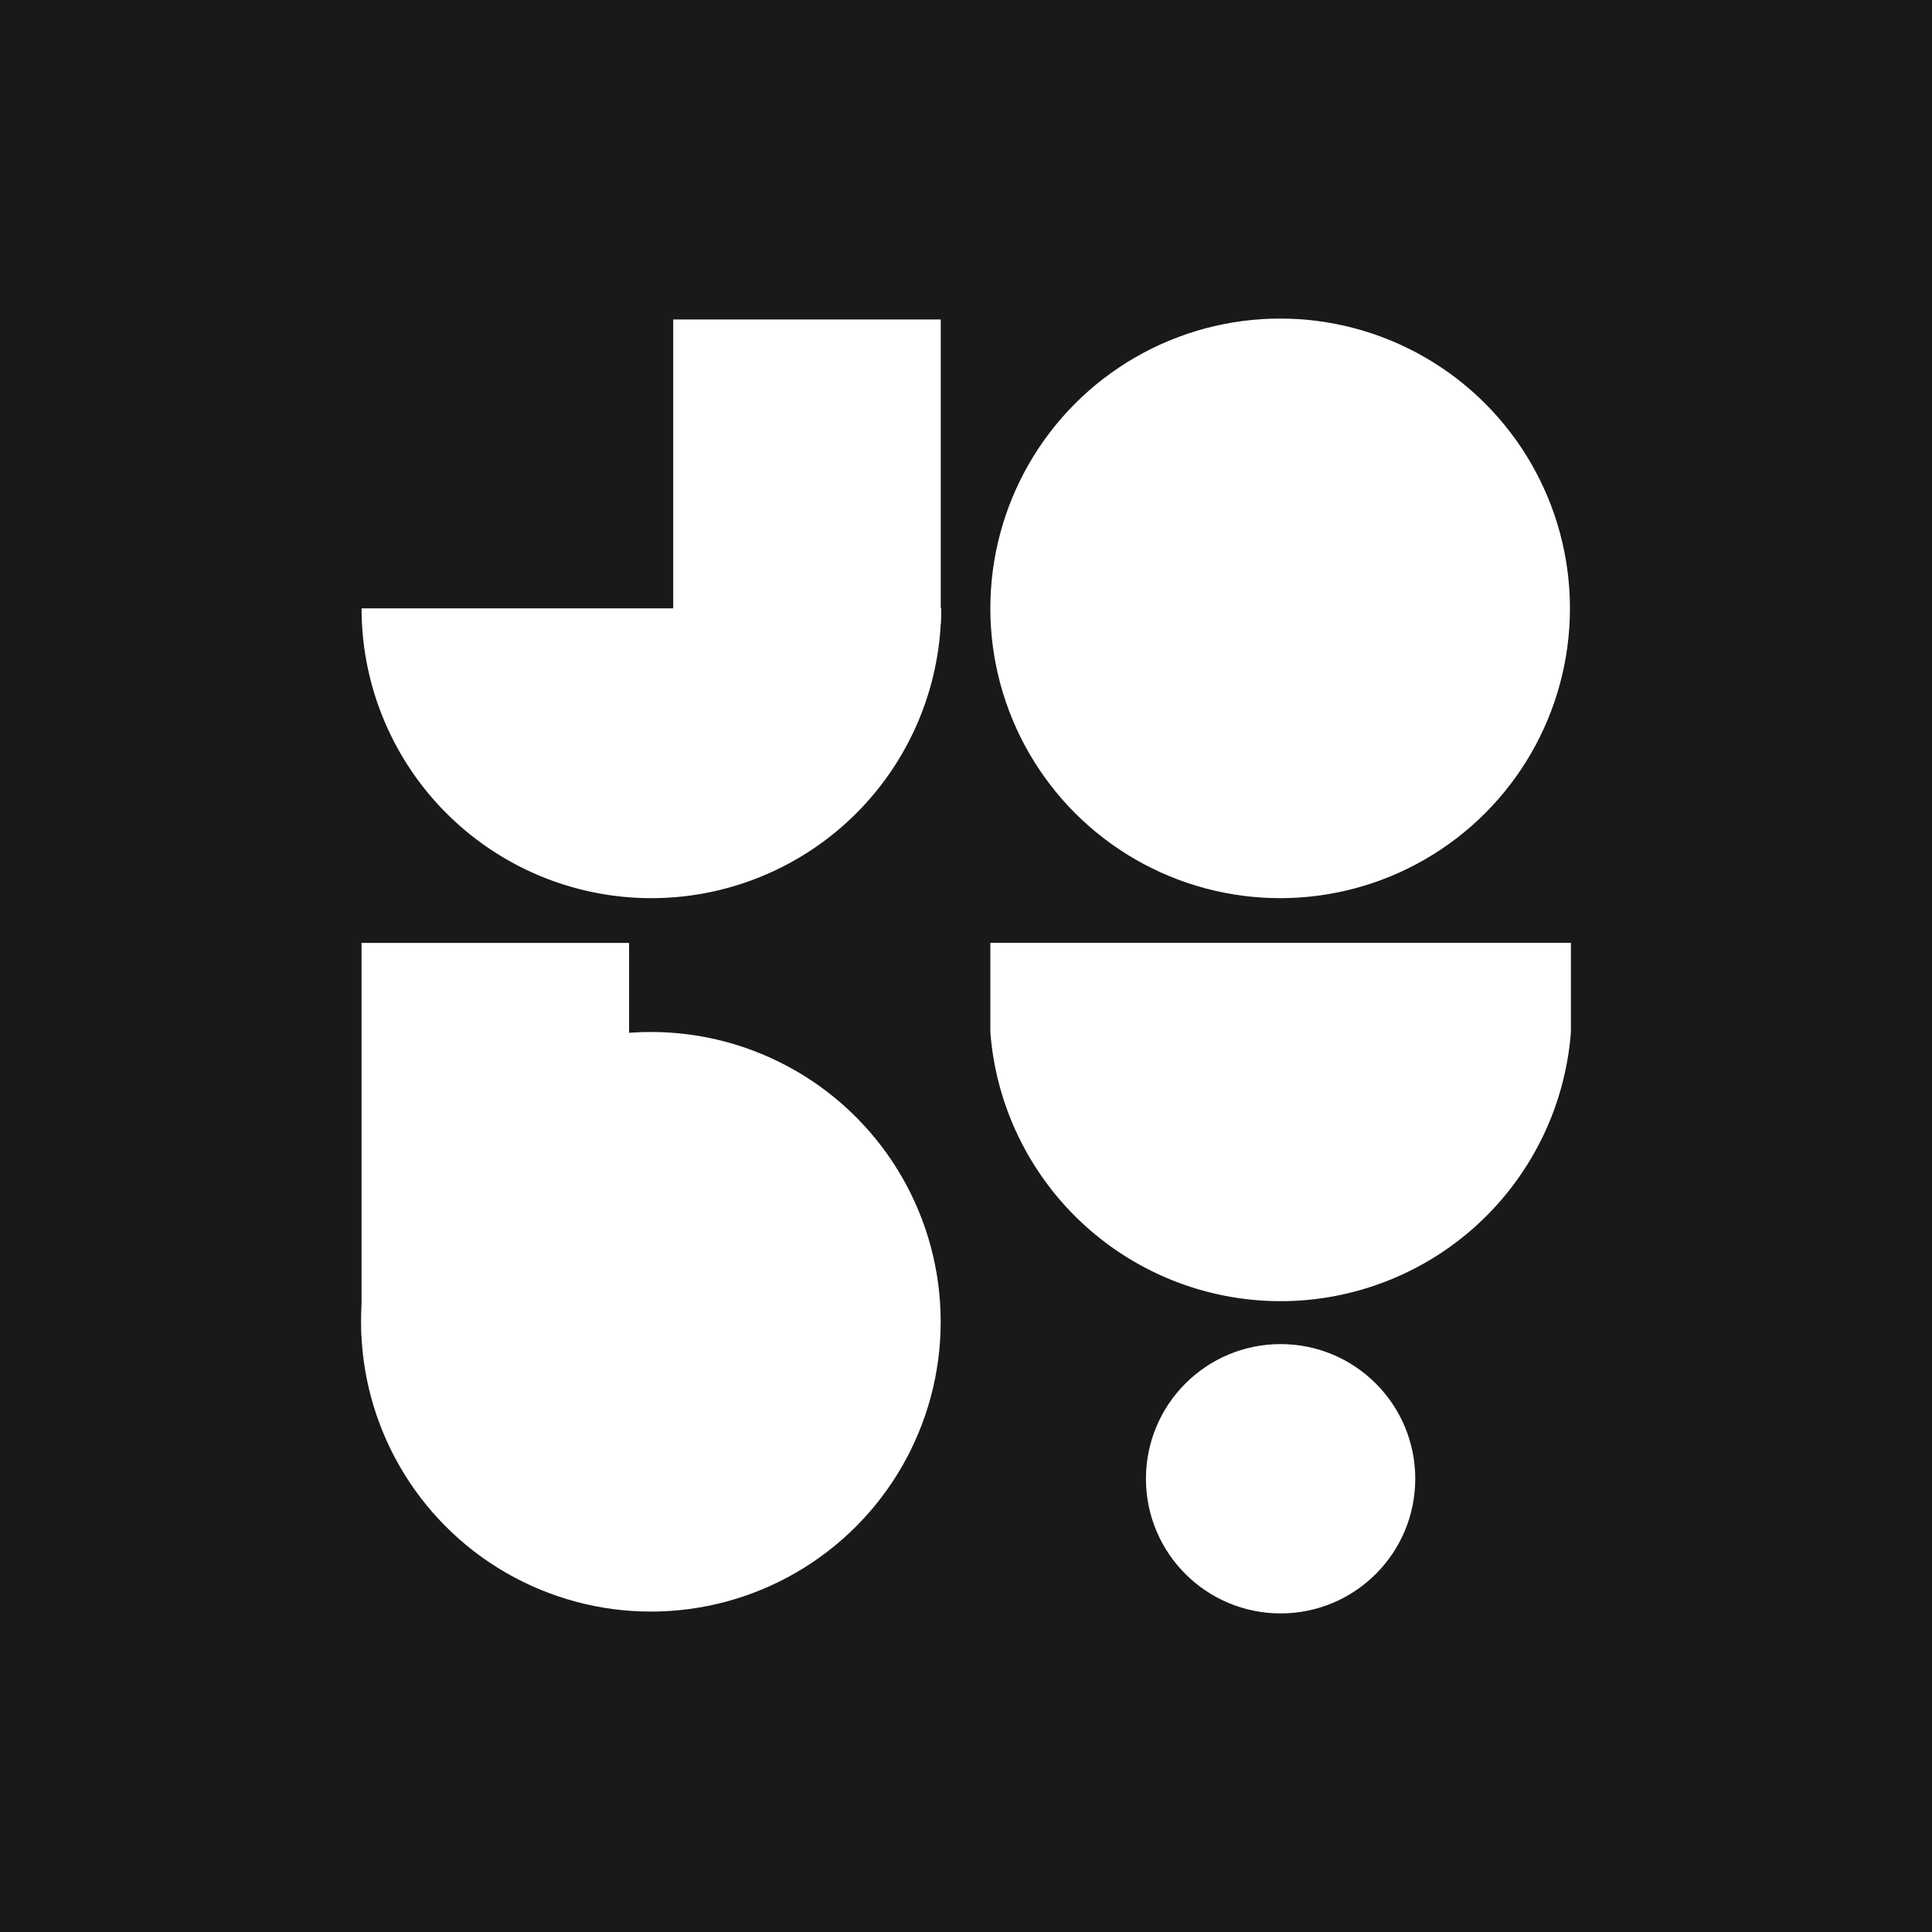
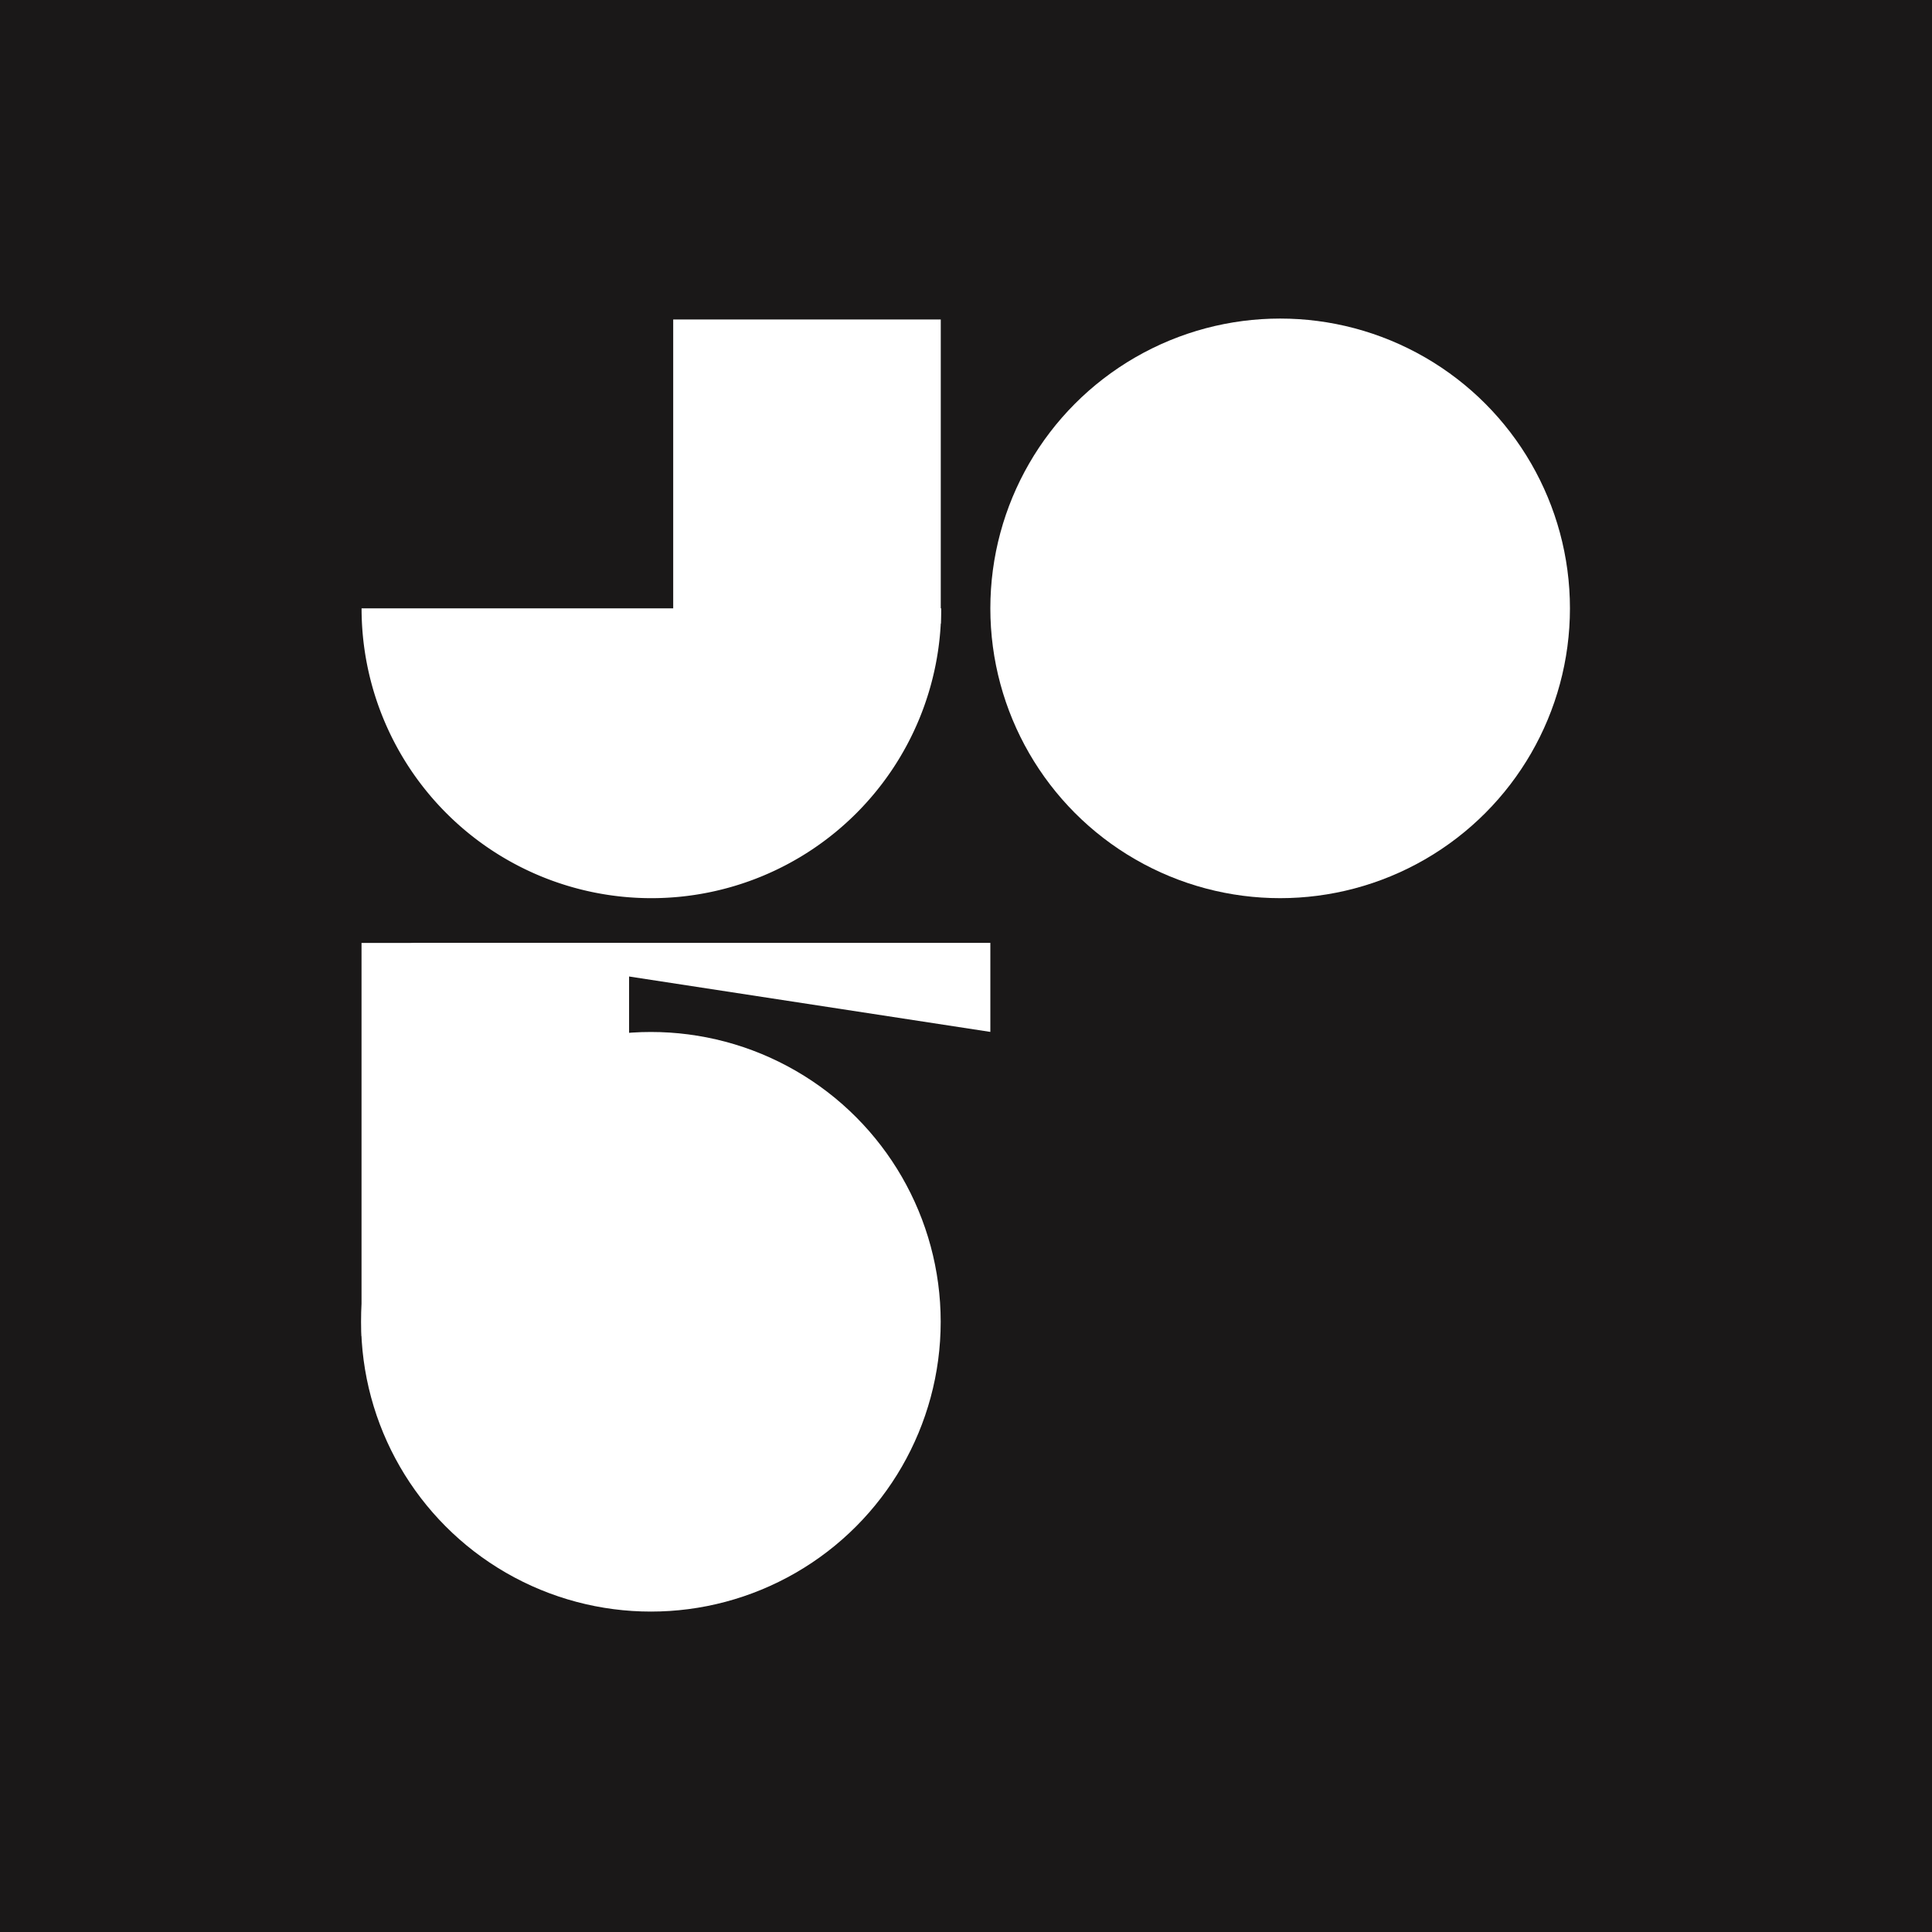
<svg xmlns="http://www.w3.org/2000/svg" width="80" height="80" viewBox="0 0 80 80">
  <defs>
    <style>
            .prefix__cls-2{fill:#fff}
        </style>
  </defs>
  <g id="prefix__Group_17863" data-name="Group 17863" transform="translate(-456.567 -1098.271)">
    <path id="prefix__Rectangle_5510" d="M0 0H80V80H0z" data-name="Rectangle 5510" transform="translate(456.567 1098.271)" style="fill:#1a1818" />
    <g id="prefix__Group_17862" data-name="Group 17862">
      <g id="prefix__Group_17859" data-name="Group 17859">
-         <path id="prefix__Path_15750" d="M497.575 1141a12.054 12.054 0 0 0 24.04 0v-3.687h-24.04z" class="prefix__cls-2" data-name="Path 15750" />
-         <circle id="prefix__Ellipse_607" cx="5.576" cy="5.576" r="5.576" class="prefix__cls-2" data-name="Ellipse 607" transform="translate(504.018 1153.927)" />
+         <path id="prefix__Path_15750" d="M497.575 1141v-3.687h-24.04z" class="prefix__cls-2" data-name="Path 15750" />
      </g>
      <circle id="prefix__Ellipse_608" cx="12" cy="12" r="12" class="prefix__cls-2" data-name="Ellipse 608" transform="translate(497.575 1111.462)" />
      <g id="prefix__Group_17860" data-name="Group 17860">
        <path id="prefix__Path_15751" d="M483.539 1135.462a12 12 0 0 0 12-12h-24a12 12 0 0 0 12 12z" class="prefix__cls-2" data-name="Path 15751" />
        <path id="prefix__Rectangle_5511" d="M0 0H11.079V12.593H0z" class="prefix__cls-2" data-name="Rectangle 5511" transform="translate(484.443 1111.5)" />
      </g>
      <g id="prefix__Group_17861" data-name="Group 17861">
        <circle id="prefix__Ellipse_609" cx="12" cy="12" r="12" class="prefix__cls-2" data-name="Ellipse 609" transform="translate(471.519 1141.003)" />
        <path id="prefix__Rectangle_5512" d="M0 0H11.079V16.279H0z" class="prefix__cls-2" data-name="Rectangle 5512" transform="translate(471.537 1137.316)" />
      </g>
    </g>
  </g>
</svg>